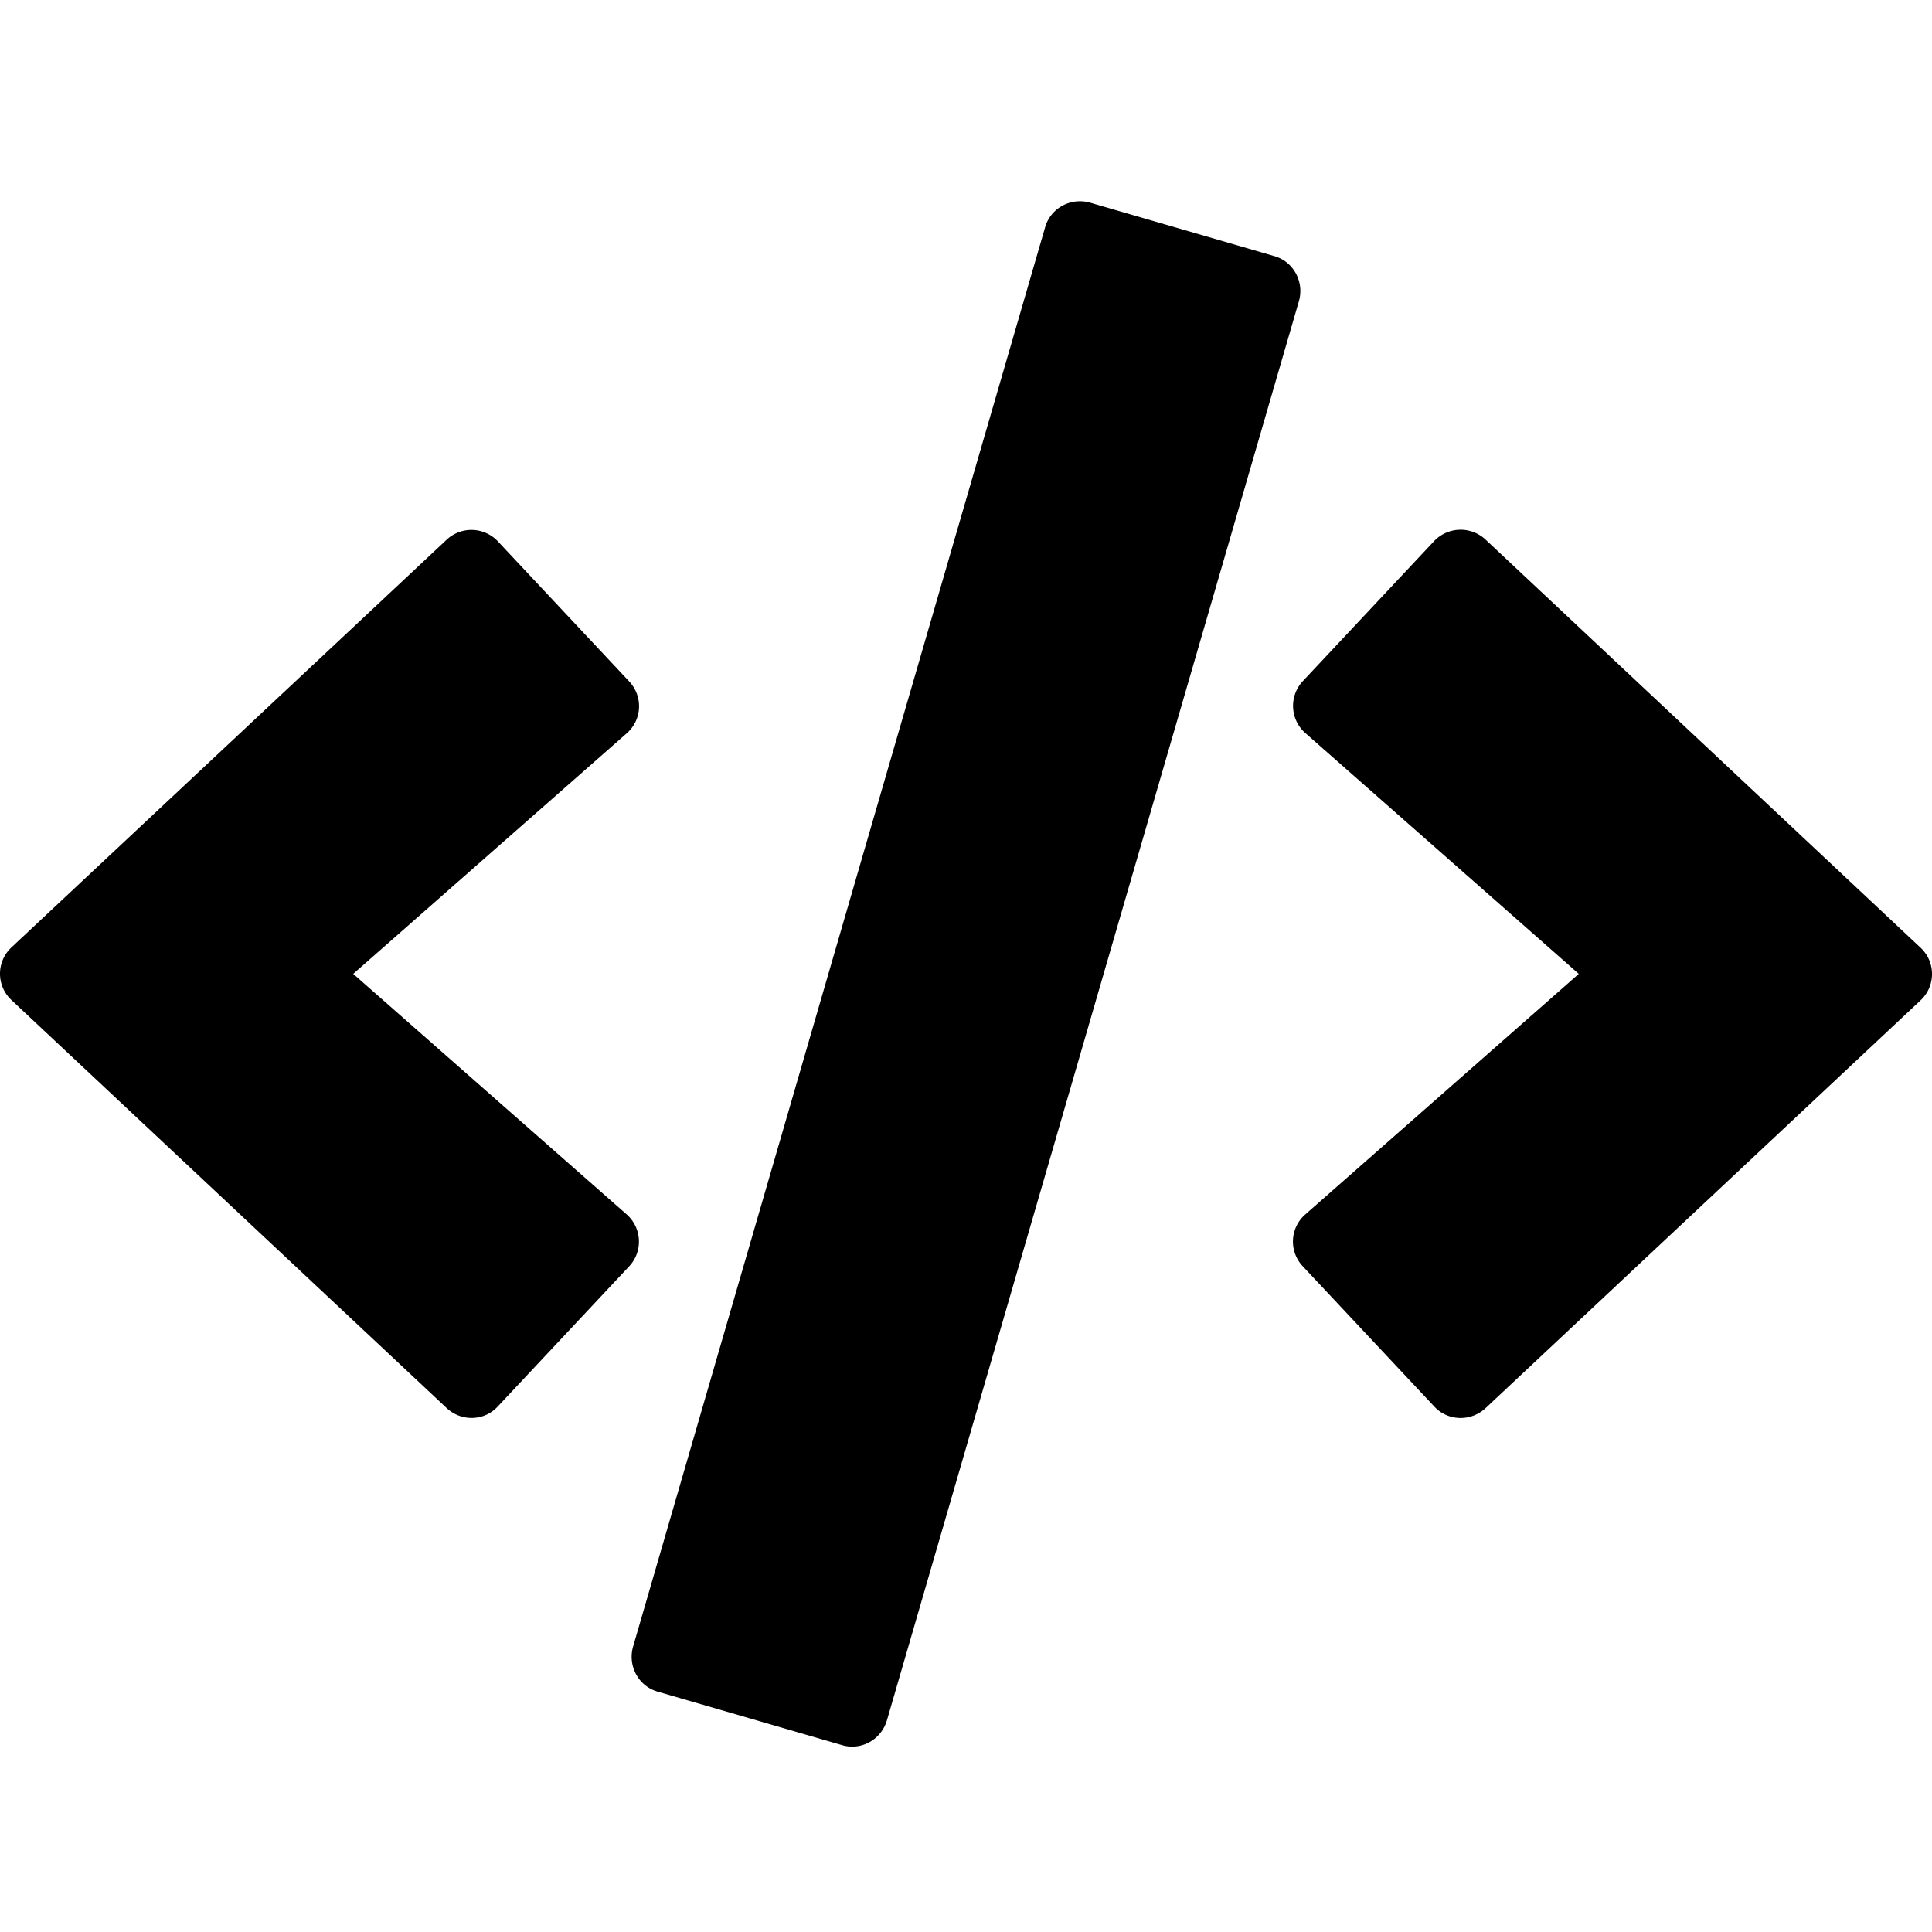
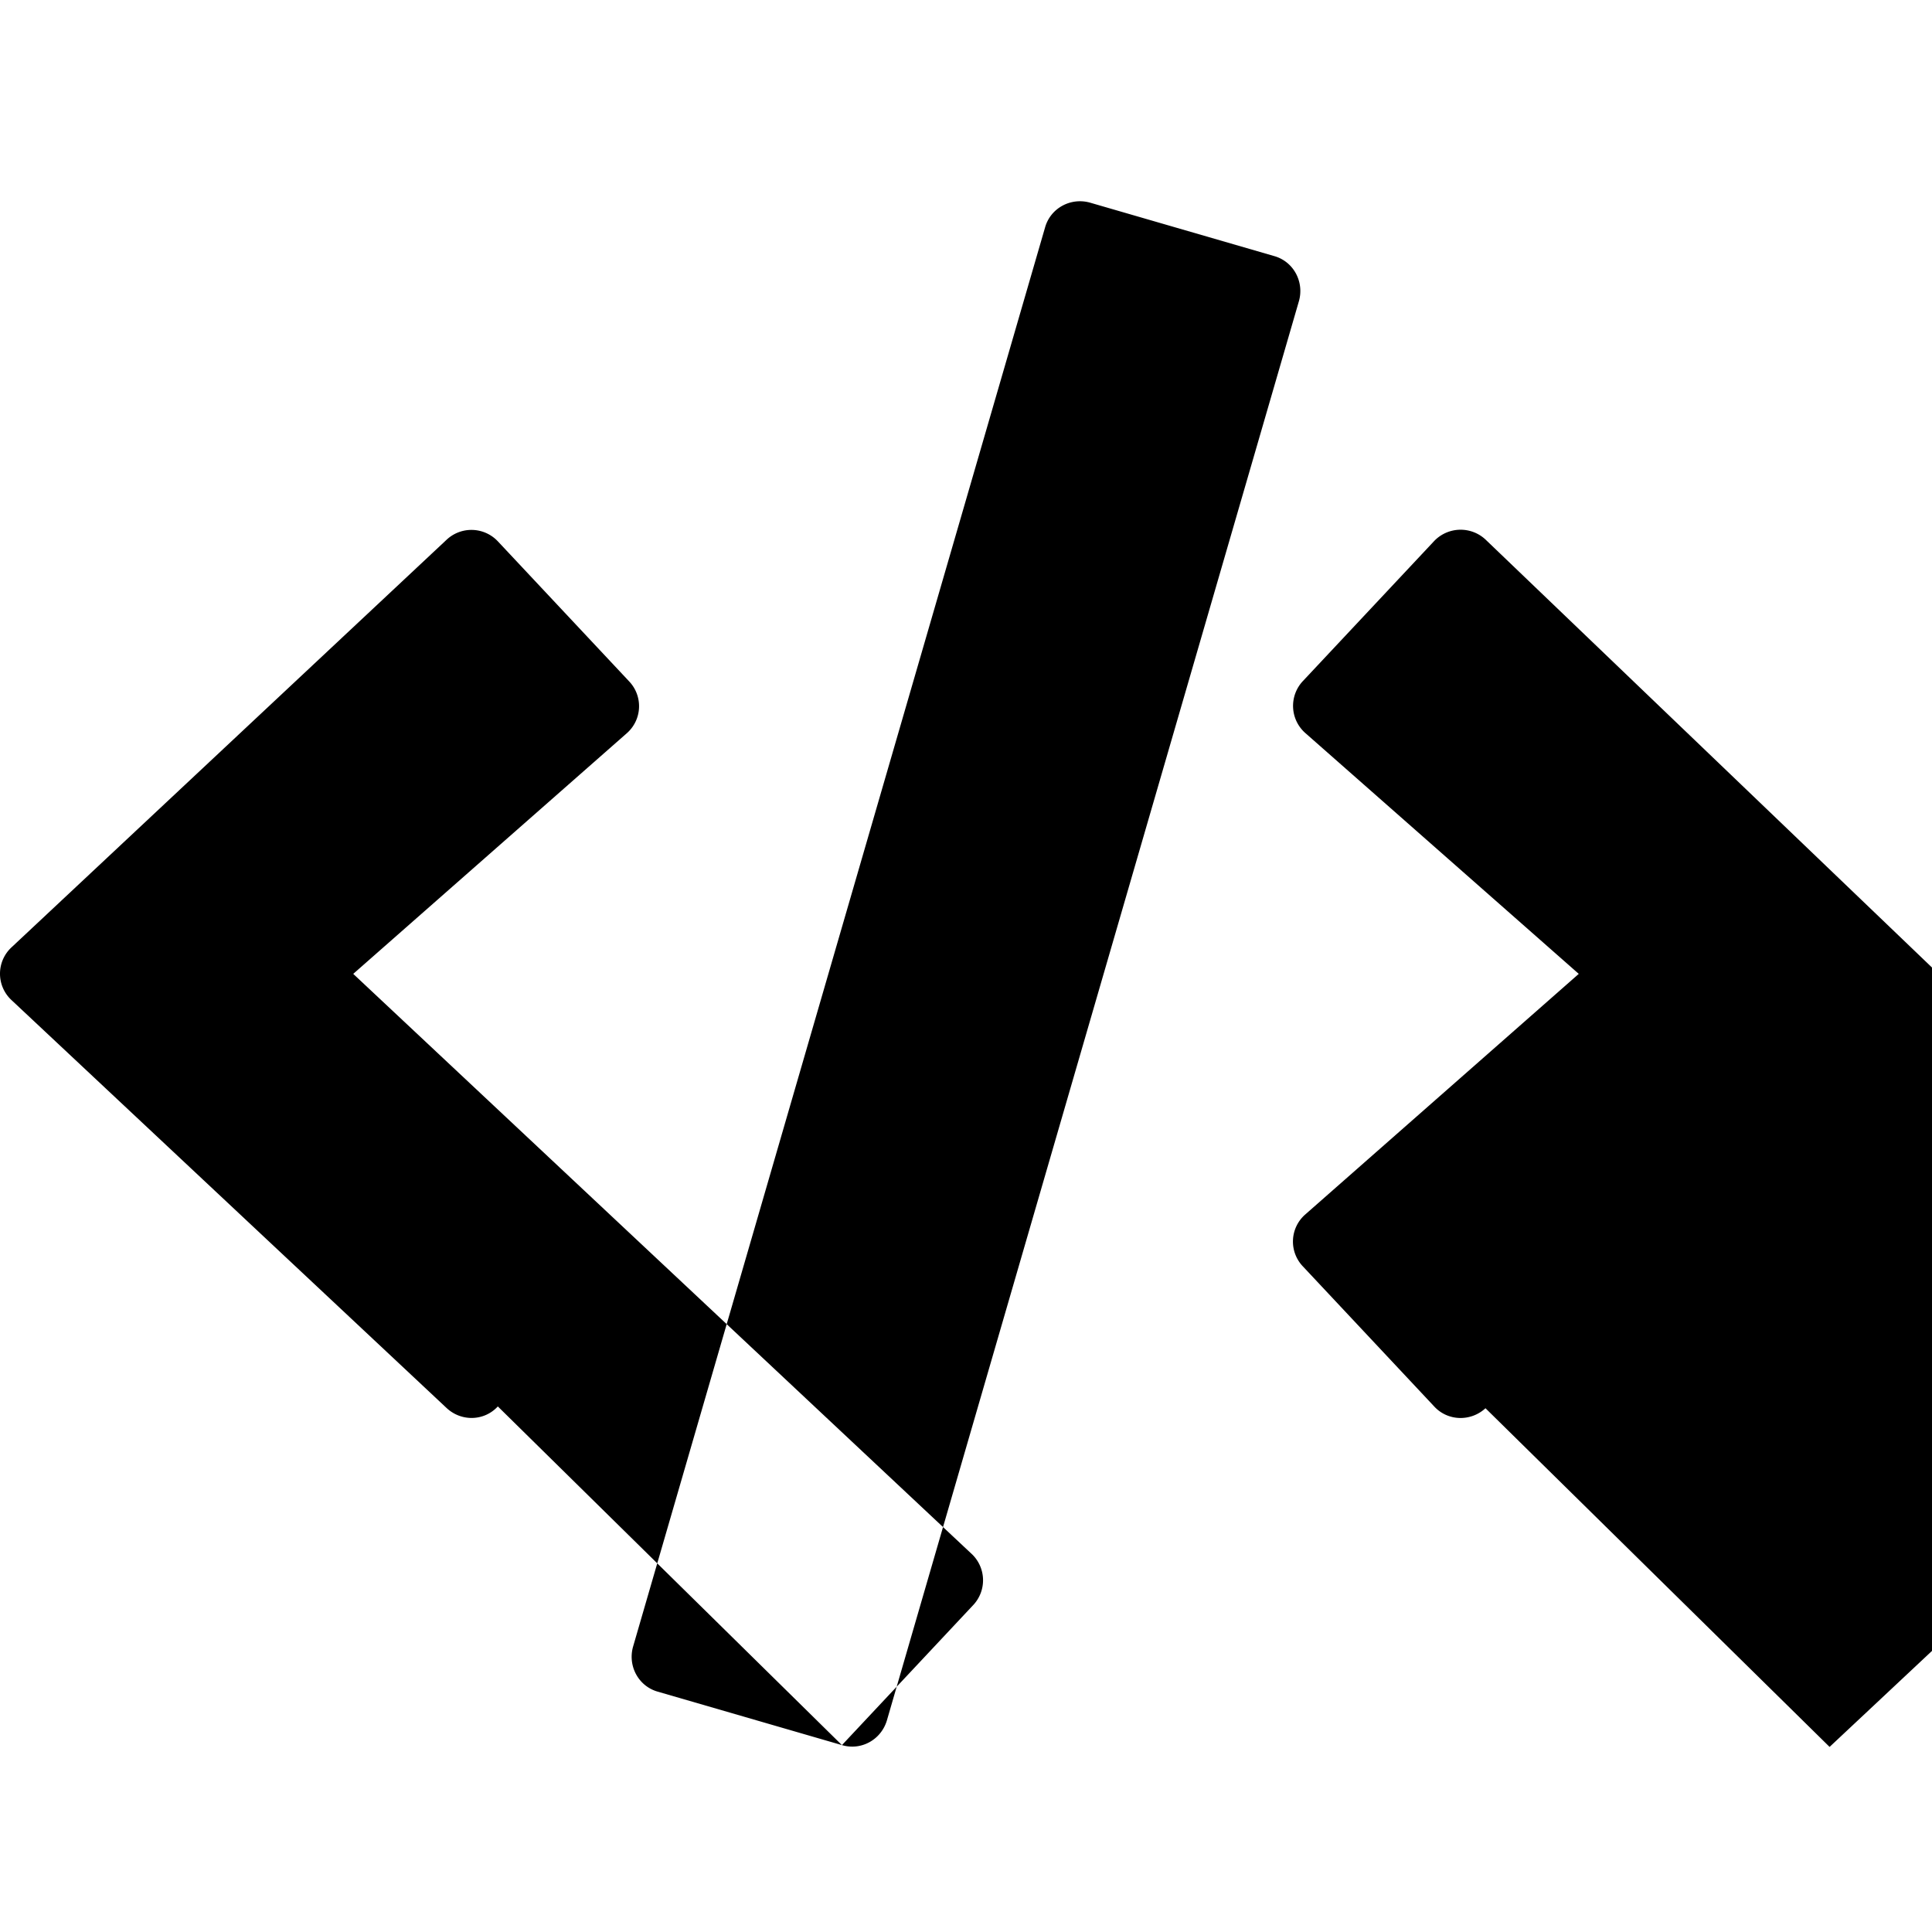
<svg xmlns="http://www.w3.org/2000/svg" width="120" height="120">
-   <path d="m52.294 108.392-11.436-3.319c-1.2-.337-1.875-1.594-1.538-2.793l25.592-88.156c.338-1.2 1.594-1.875 2.794-1.537l11.436 3.318c1.2.338 1.875 1.594 1.538 2.794l-25.592 88.155c-.356 1.2-1.594 1.894-2.794 1.538zM30.921 87.356l8.156-8.7a2.25 2.25 0 0 0-.15-3.224L21.94 60.489l16.987-14.942a2.234 2.234 0 0 0 .15-3.225l-8.156-8.7a2.252 2.252 0 0 0-3.187-.093L.717 58.839a2.235 2.235 0 0 0 0 3.281l27.017 25.33c.918.862 2.343.824 3.187-.094zm61.345.112 27.017-25.329c.956-.881.956-2.4 0-3.281L92.266 33.51a2.27 2.27 0 0 0-3.187.094l-8.156 8.7a2.25 2.25 0 0 0 .15 3.224L98.06 60.489 81.073 75.432a2.234 2.234 0 0 0-.15 3.224l8.156 8.7c.844.918 2.269.956 3.187.112z" style="stroke-width:.187" />
+   <path d="m52.294 108.392-11.436-3.319c-1.2-.337-1.875-1.594-1.538-2.793l25.592-88.156c.338-1.2 1.594-1.875 2.794-1.537l11.436 3.318c1.2.338 1.875 1.594 1.538 2.794l-25.592 88.155c-.356 1.2-1.594 1.894-2.794 1.538zl8.156-8.7a2.25 2.25 0 0 0-.15-3.224L21.94 60.489l16.987-14.942a2.234 2.234 0 0 0 .15-3.225l-8.156-8.7a2.252 2.252 0 0 0-3.187-.093L.717 58.839a2.235 2.235 0 0 0 0 3.281l27.017 25.33c.918.862 2.343.824 3.187-.094zm61.345.112 27.017-25.329c.956-.881.956-2.4 0-3.281L92.266 33.51a2.27 2.27 0 0 0-3.187.094l-8.156 8.7a2.25 2.25 0 0 0 .15 3.224L98.06 60.489 81.073 75.432a2.234 2.234 0 0 0-.15 3.224l8.156 8.7c.844.918 2.269.956 3.187.112z" style="stroke-width:.187" />
</svg>